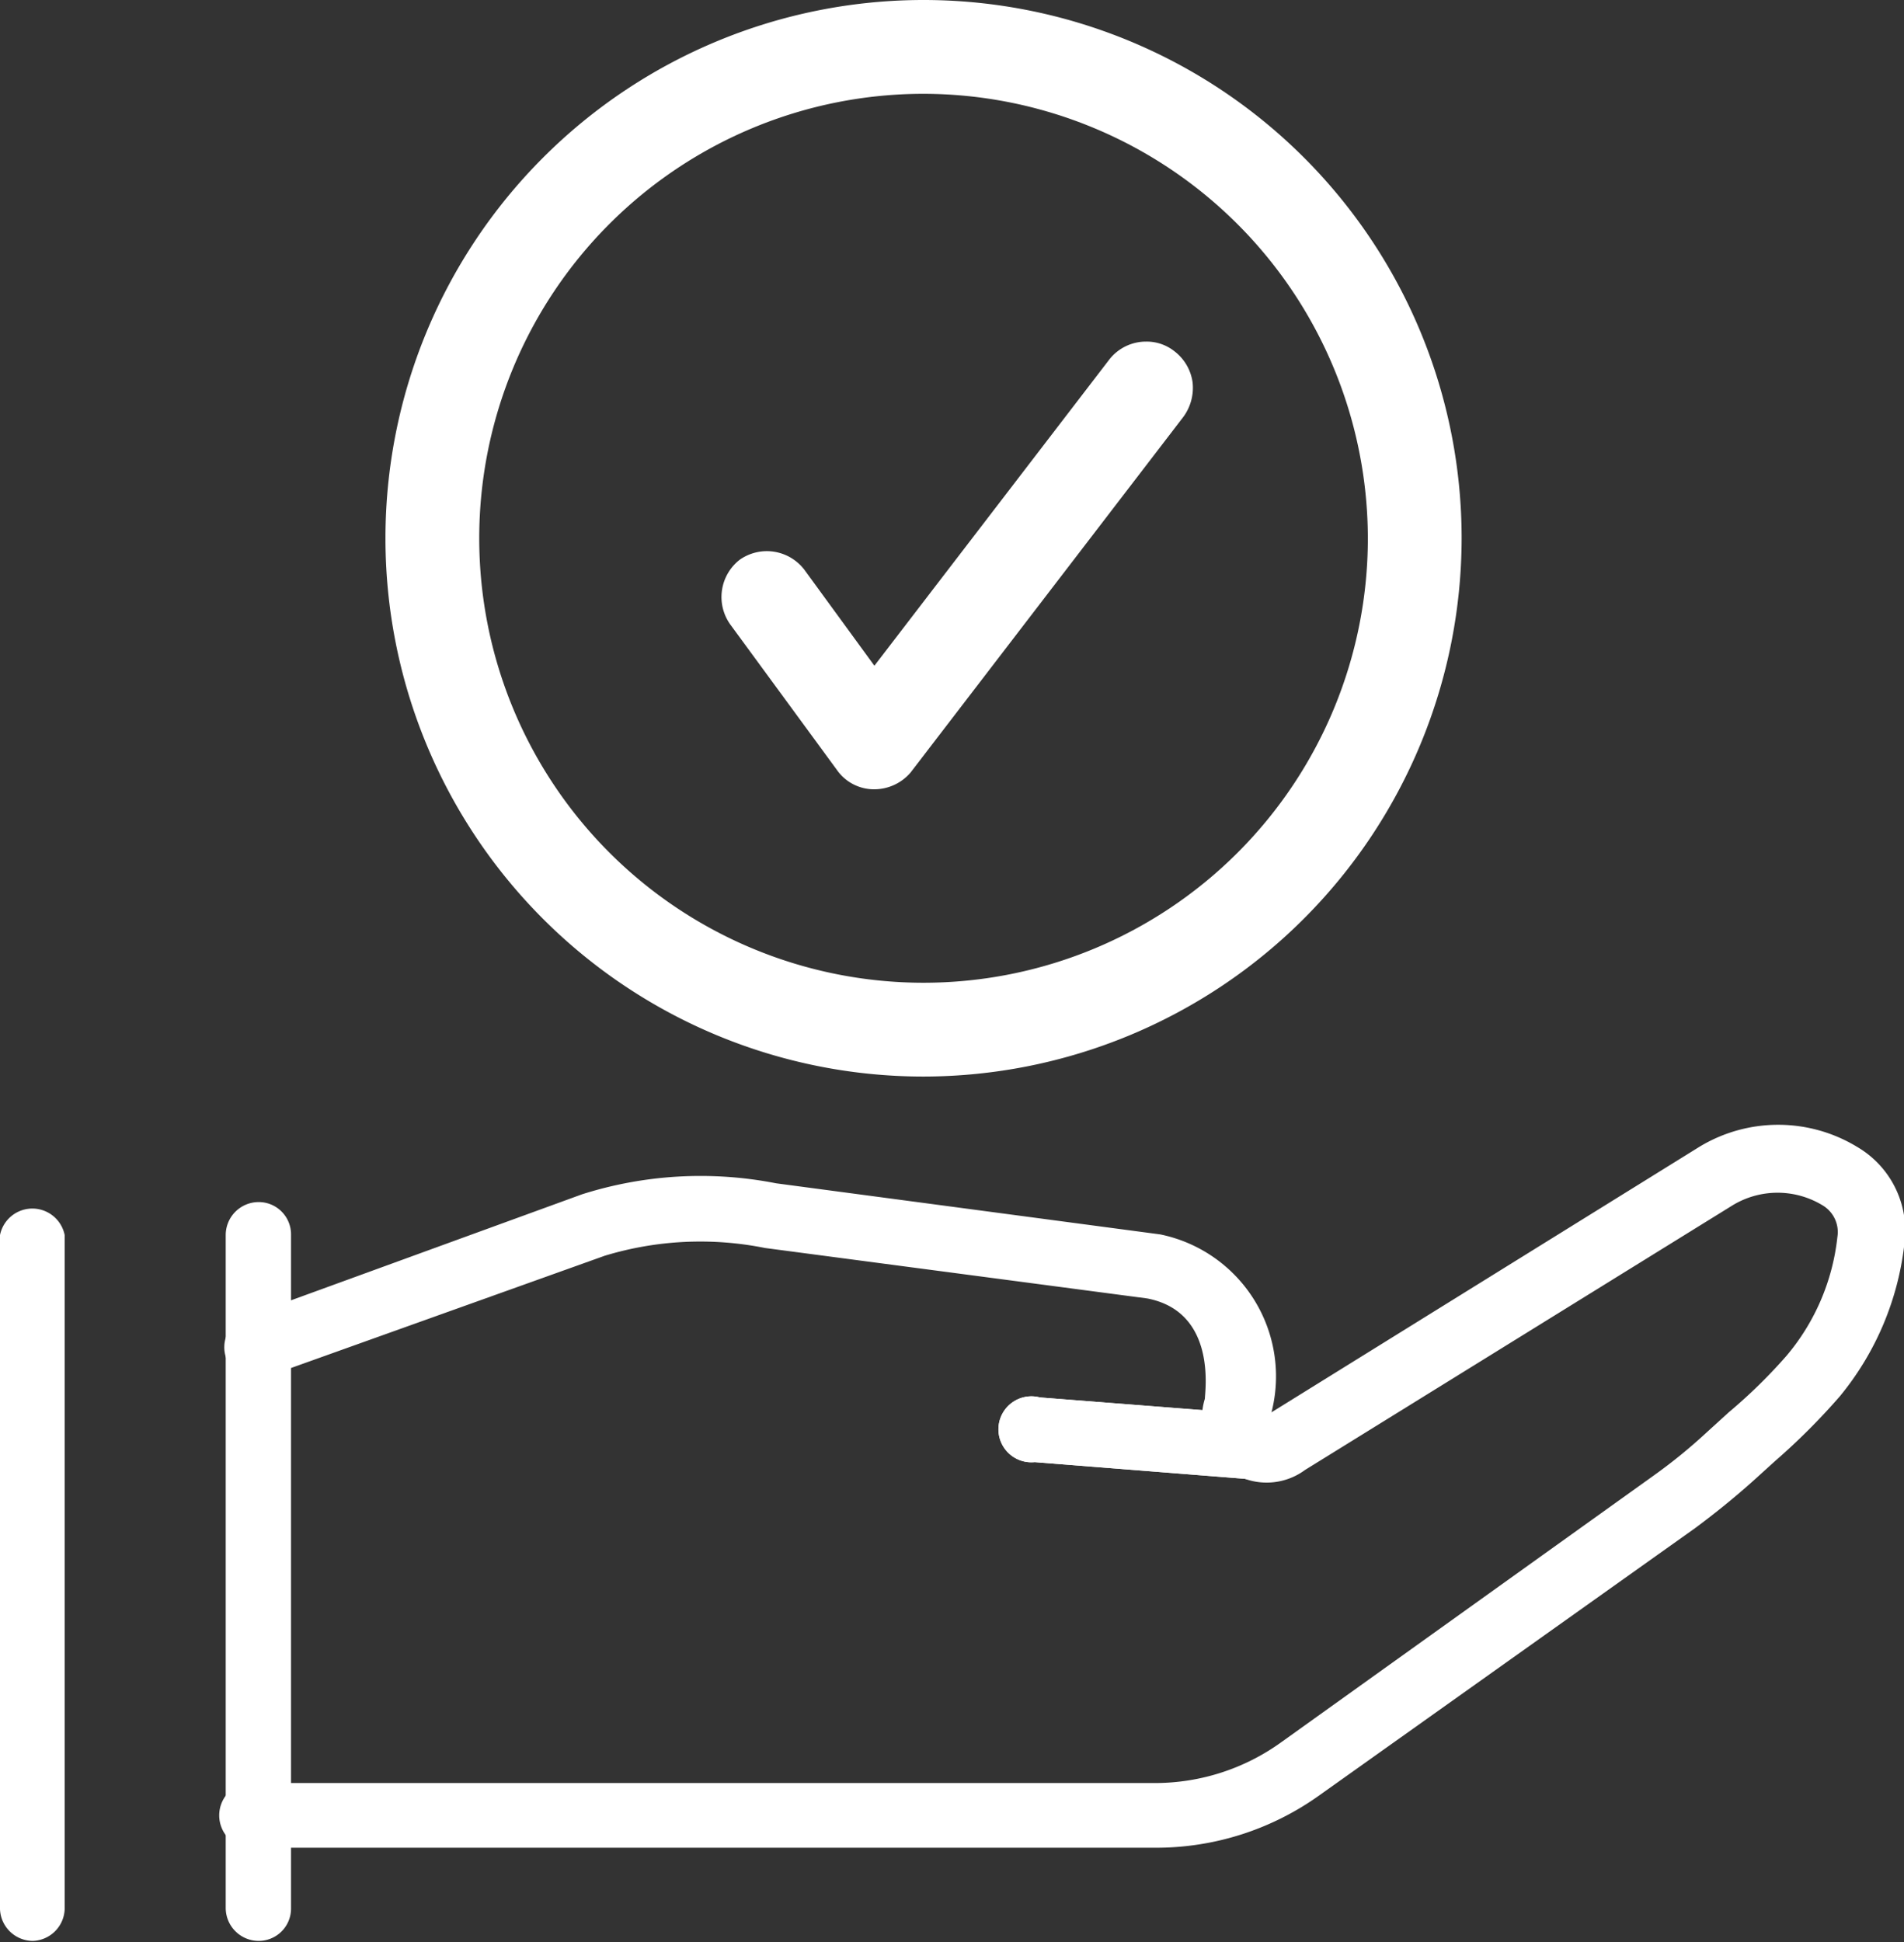
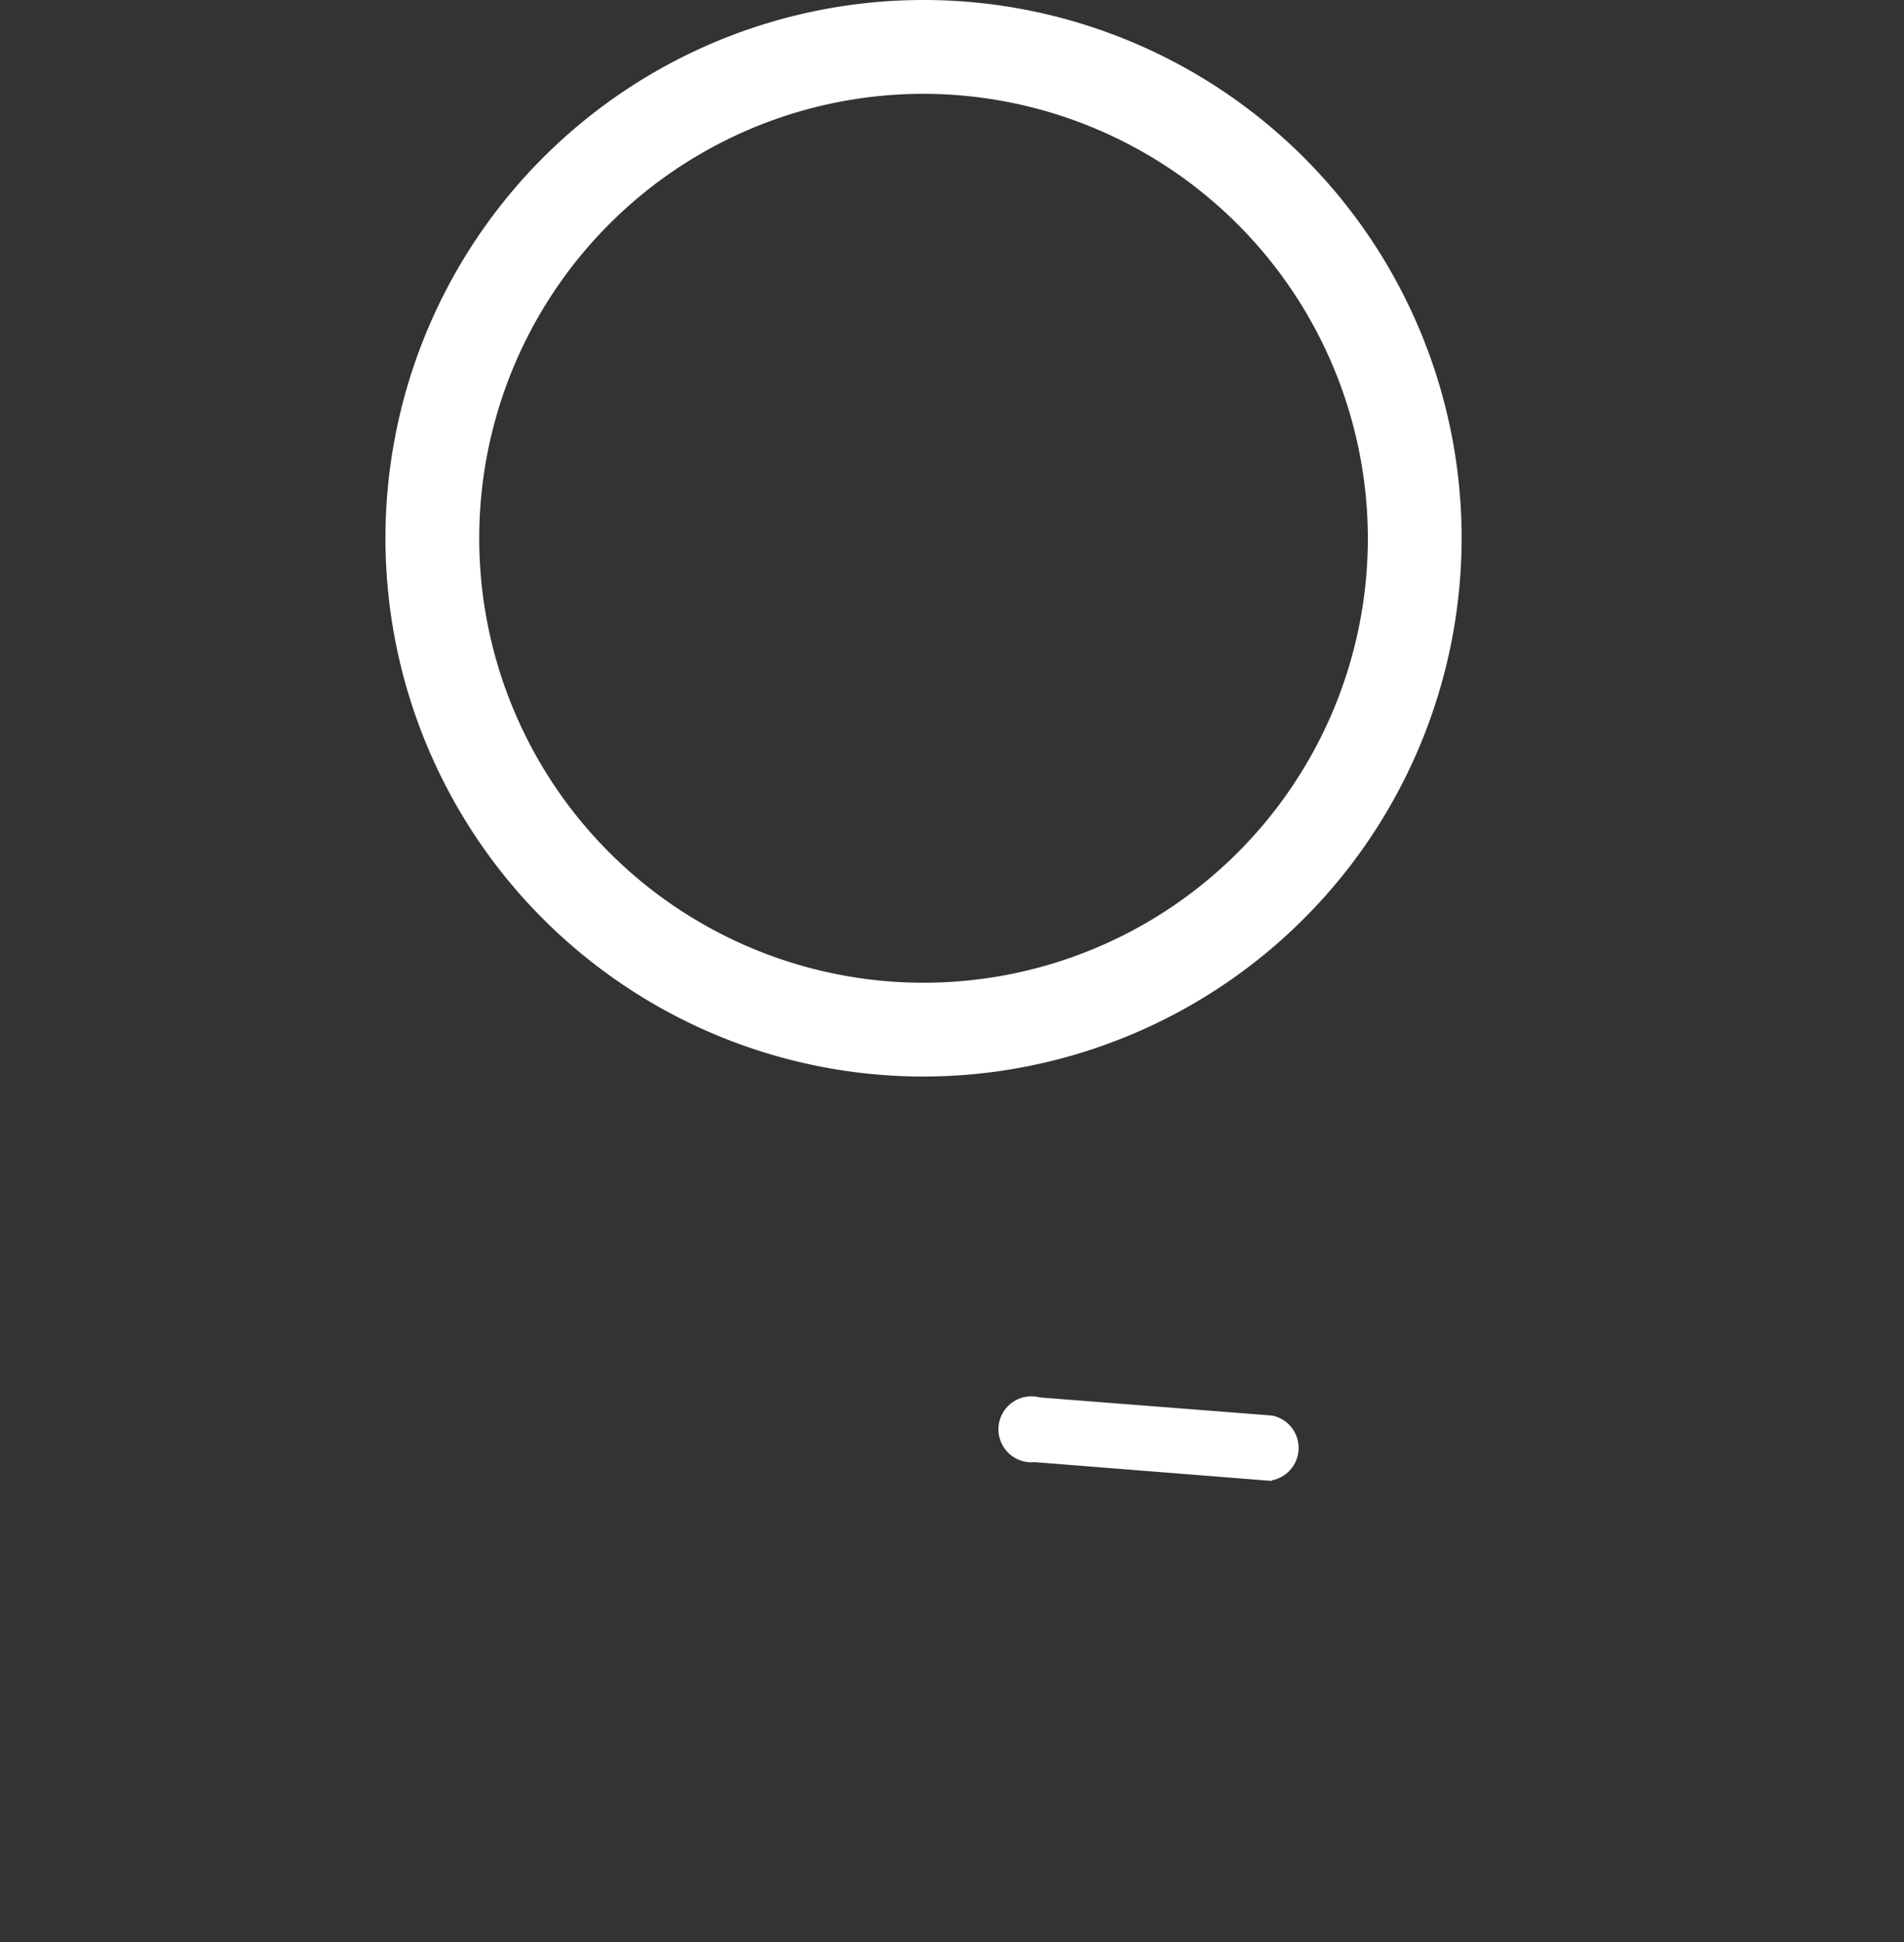
<svg xmlns="http://www.w3.org/2000/svg" id="Capa_1" data-name="Capa 1" viewBox="0 0 29.44 30.02">
  <rect x="0" y="0" width="29.44" height="30.02" fill="#333333" stroke="none" />
  <defs>
    <style>.cls-1{fill:#fff;}</style>
  </defs>
  <path class="cls-1" d="M19.66,22.89h0L16,22.6a.51.51,0,1,1,.08-1l3.59.28a.51.51,0,0,1,0,1Z" />
-   <path class="cls-1" d="M17.86,28.56H4a.51.51,0,1,1,0-1H17.86a3.34,3.34,0,0,0,1.95-.63l5.77-4.13a8.3,8.3,0,0,0,.82-.67l.33-.3a8.14,8.14,0,0,0,.89-.87,3.41,3.41,0,0,0,.79-1.84.48.48,0,0,0-.23-.49,1.34,1.34,0,0,0-1.39,0l-6.61,4.09a1,1,0,0,1-1.55-1.1c0-.11.19-1.34-.89-1.55l-5.91-.78a5.08,5.08,0,0,0-2.48.12l-5.2,1.86A.51.51,0,0,1,3.5,21a.5.5,0,0,1,.31-.65L9,18.46a6.06,6.06,0,0,1,3-.17l5.94.79a2.24,2.24,0,0,1,1.72,2.75l0,0,6.61-4.1a2.35,2.35,0,0,1,2.45,0,1.5,1.5,0,0,1,.73,1.46,4.5,4.5,0,0,1-1,2.39,10.13,10.13,0,0,1-1,1l-.32.29c-.3.27-.61.52-.92.75L20.4,27.75A4.34,4.34,0,0,1,17.86,28.56Z" />
-   <path class="cls-1" d="M19.66,22.89h0L16,22.6a.51.51,0,1,1,.08-1l3.59.28a.51.51,0,0,1,0,1Z" />
-   <path class="cls-1" d="M4,30a.51.51,0,0,1-.51-.51V19.09A.51.51,0,0,1,4,18.58a.5.5,0,0,1,.5.51V29.51A.5.5,0,0,1,4,30Z" />
-   <path class="cls-1" d="M.51,30A.51.51,0,0,1,0,29.51V19.09a.51.51,0,0,1,1,0V29.51A.51.51,0,0,1,.51,30Z" />
  <path class="cls-1" d="M14.28,16.64A8.32,8.32,0,1,1,22.6,8.32,8.33,8.33,0,0,1,14.28,16.64Zm0-15.19a6.87,6.87,0,1,0,6.87,6.87A6.88,6.88,0,0,0,14.28,1.45Z" />
-   <path class="cls-1" d="M13.52,12.2a.7.7,0,0,1-.58-.3L11.29,9.65a.73.73,0,0,1,.15-1,.73.73,0,0,1,1,.16l1.08,1.48,3.63-4.73a.72.72,0,0,1,.57-.28.69.69,0,0,1,.44.15.73.73,0,0,1,.28.48.76.76,0,0,1-.14.53l-4.22,5.5A.74.74,0,0,1,13.52,12.2Z" />
</svg>